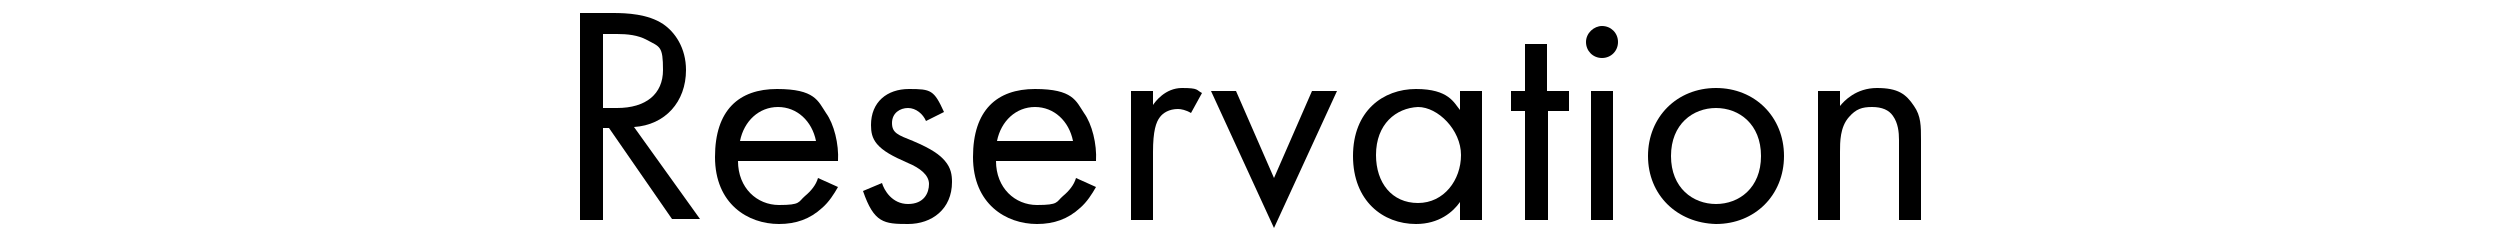
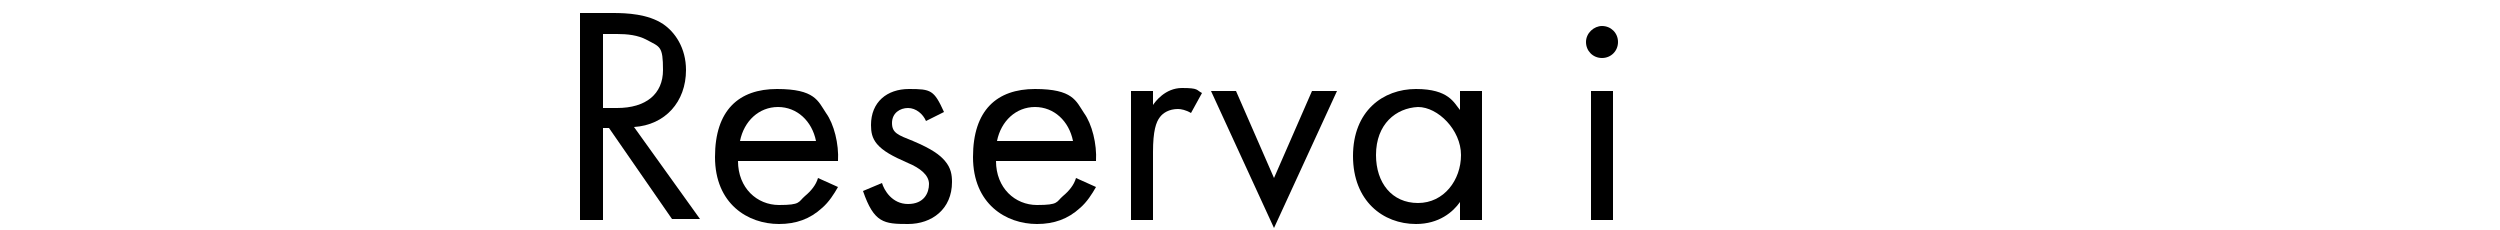
<svg xmlns="http://www.w3.org/2000/svg" id="_レイヤー_1" data-name="レイヤー_1" version="1.1" viewBox="0 0 250 23">
  <defs>
    <style>
      .st0 {
        isolation: isolate;
      }
    </style>
  </defs>
  <g class="st0">
    <path d="M61.3,1.3c1.4,0,3.5.1,5,1.1,1.2.8,2.3,2.4,2.3,4.6,0,3.2-2.1,5.5-5.2,5.7l6.6,9.2h-2.8l-6.3-9.1h-.6v9.2h-2.3V1.3h3.3ZM60.2,10.8h1.5c2.9,0,4.6-1.4,4.6-3.8s-.3-2.3-1.6-3c-.9-.5-2-.6-3-.6h-1.4v7.4h0Z" />
    <path d="M83.8,18.7c-.4.7-.9,1.5-1.6,2.1-1.2,1.1-2.6,1.6-4.3,1.6-3.1,0-6.4-2-6.4-6.7s2.4-6.8,6.2-6.8,4.1,1.2,4.9,2.4c.8,1.1,1.3,3.1,1.2,4.8h-10c0,2.7,1.9,4.4,4.1,4.4s1.9-.3,2.6-.9c.6-.5,1.1-1.1,1.3-1.8l2,.9ZM81.6,14.1c-.4-2-1.9-3.4-3.8-3.4s-3.4,1.4-3.8,3.4h7.6Z" />
    <path d="M92.6,12.1c-.3-.7-1-1.3-1.8-1.3s-1.6.5-1.6,1.5.6,1.2,2.1,1.8c1.9.8,2.7,1.4,3.2,2,.6.7.7,1.4.7,2.1,0,2.7-2,4.2-4.4,4.2s-3.4-.1-4.5-3.3l1.9-.8c.2.7,1,2.1,2.6,2.1s2.1-1.1,2.1-2-.9-1.6-2.1-2.1c-1.6-.7-2.5-1.2-3.1-1.9-.5-.6-.6-1.2-.6-1.9,0-2.3,1.6-3.6,3.8-3.6s2.5.1,3.5,2.3l-1.8.9Z" />
    <path d="M109.6,18.7c-.4.7-.9,1.5-1.6,2.1-1.2,1.1-2.6,1.6-4.3,1.6-3.1,0-6.4-2-6.4-6.7s2.4-6.8,6.2-6.8,4.1,1.2,4.9,2.4c.8,1.1,1.3,3.1,1.2,4.8h-10c0,2.7,1.9,4.4,4.1,4.4s1.9-.3,2.6-.9c.6-.5,1.1-1.1,1.3-1.8l2,.9ZM107.3,14.1c-.4-2-1.9-3.4-3.8-3.4s-3.4,1.4-3.8,3.4h7.6Z" />
    <path d="M113.1,9.1h2.2v1.4c.2-.3,1.2-1.7,2.9-1.7s1.4.2,2,.5l-1.1,2c-.5-.3-1-.4-1.3-.4-.9,0-1.5.4-1.8.8-.4.5-.7,1.4-.7,3.5v6.8h-2.2v-12.9h0Z" />
    <path d="M123.6,9.1l3.8,8.7,3.8-8.7h2.5l-6.3,13.7-6.3-13.7s2.5,0,2.5,0Z" />
    <path d="M146,9.1h2.2v12.9h-2.2v-1.8c-.7,1-2.1,2.2-4.4,2.2-3.3,0-6.3-2.3-6.3-6.8s3-6.7,6.3-6.7,3.8,1.4,4.4,2.1v-1.9ZM137.6,15.5c0,2.8,1.6,4.8,4.2,4.8s4.3-2.3,4.3-4.8-2.3-4.8-4.3-4.8c-2.2.1-4.2,1.7-4.2,4.8Z" />
-     <path d="M154.8,11.1v10.9h-2.3v-10.9h-1.4v-2h1.4v-4.7h2.2v4.7h2.2v2h-2.1Z" />
    <path d="M160.2,2.6c.9,0,1.6.7,1.6,1.6s-.7,1.6-1.6,1.6-1.6-.7-1.6-1.6.8-1.6,1.6-1.6ZM161.3,9.1v12.9h-2.2v-12.9h2.2Z" />
-     <path d="M164.8,15.6c0-3.9,2.9-6.8,6.8-6.8s6.8,2.9,6.8,6.8-2.9,6.8-6.8,6.8c-3.9-.1-6.8-2.9-6.8-6.8ZM167.1,15.6c0,3.2,2.2,4.8,4.5,4.8s4.5-1.6,4.5-4.8-2.2-4.8-4.5-4.8-4.5,1.6-4.5,4.8Z" />
-     <path d="M181.8,9.1h2.2v1.5c.4-.5,1.6-1.8,3.7-1.8s2.9.6,3.7,1.8c.7,1,.7,2,.7,3.4v8h-2.2v-8c0-.8-.1-1.7-.6-2.4-.4-.6-1.1-.9-2.1-.9s-1.6.2-2.3,1c-.9,1-.9,2.5-.9,3.5v6.8h-2.2v-12.9h0Z" />
  </g>
</svg>